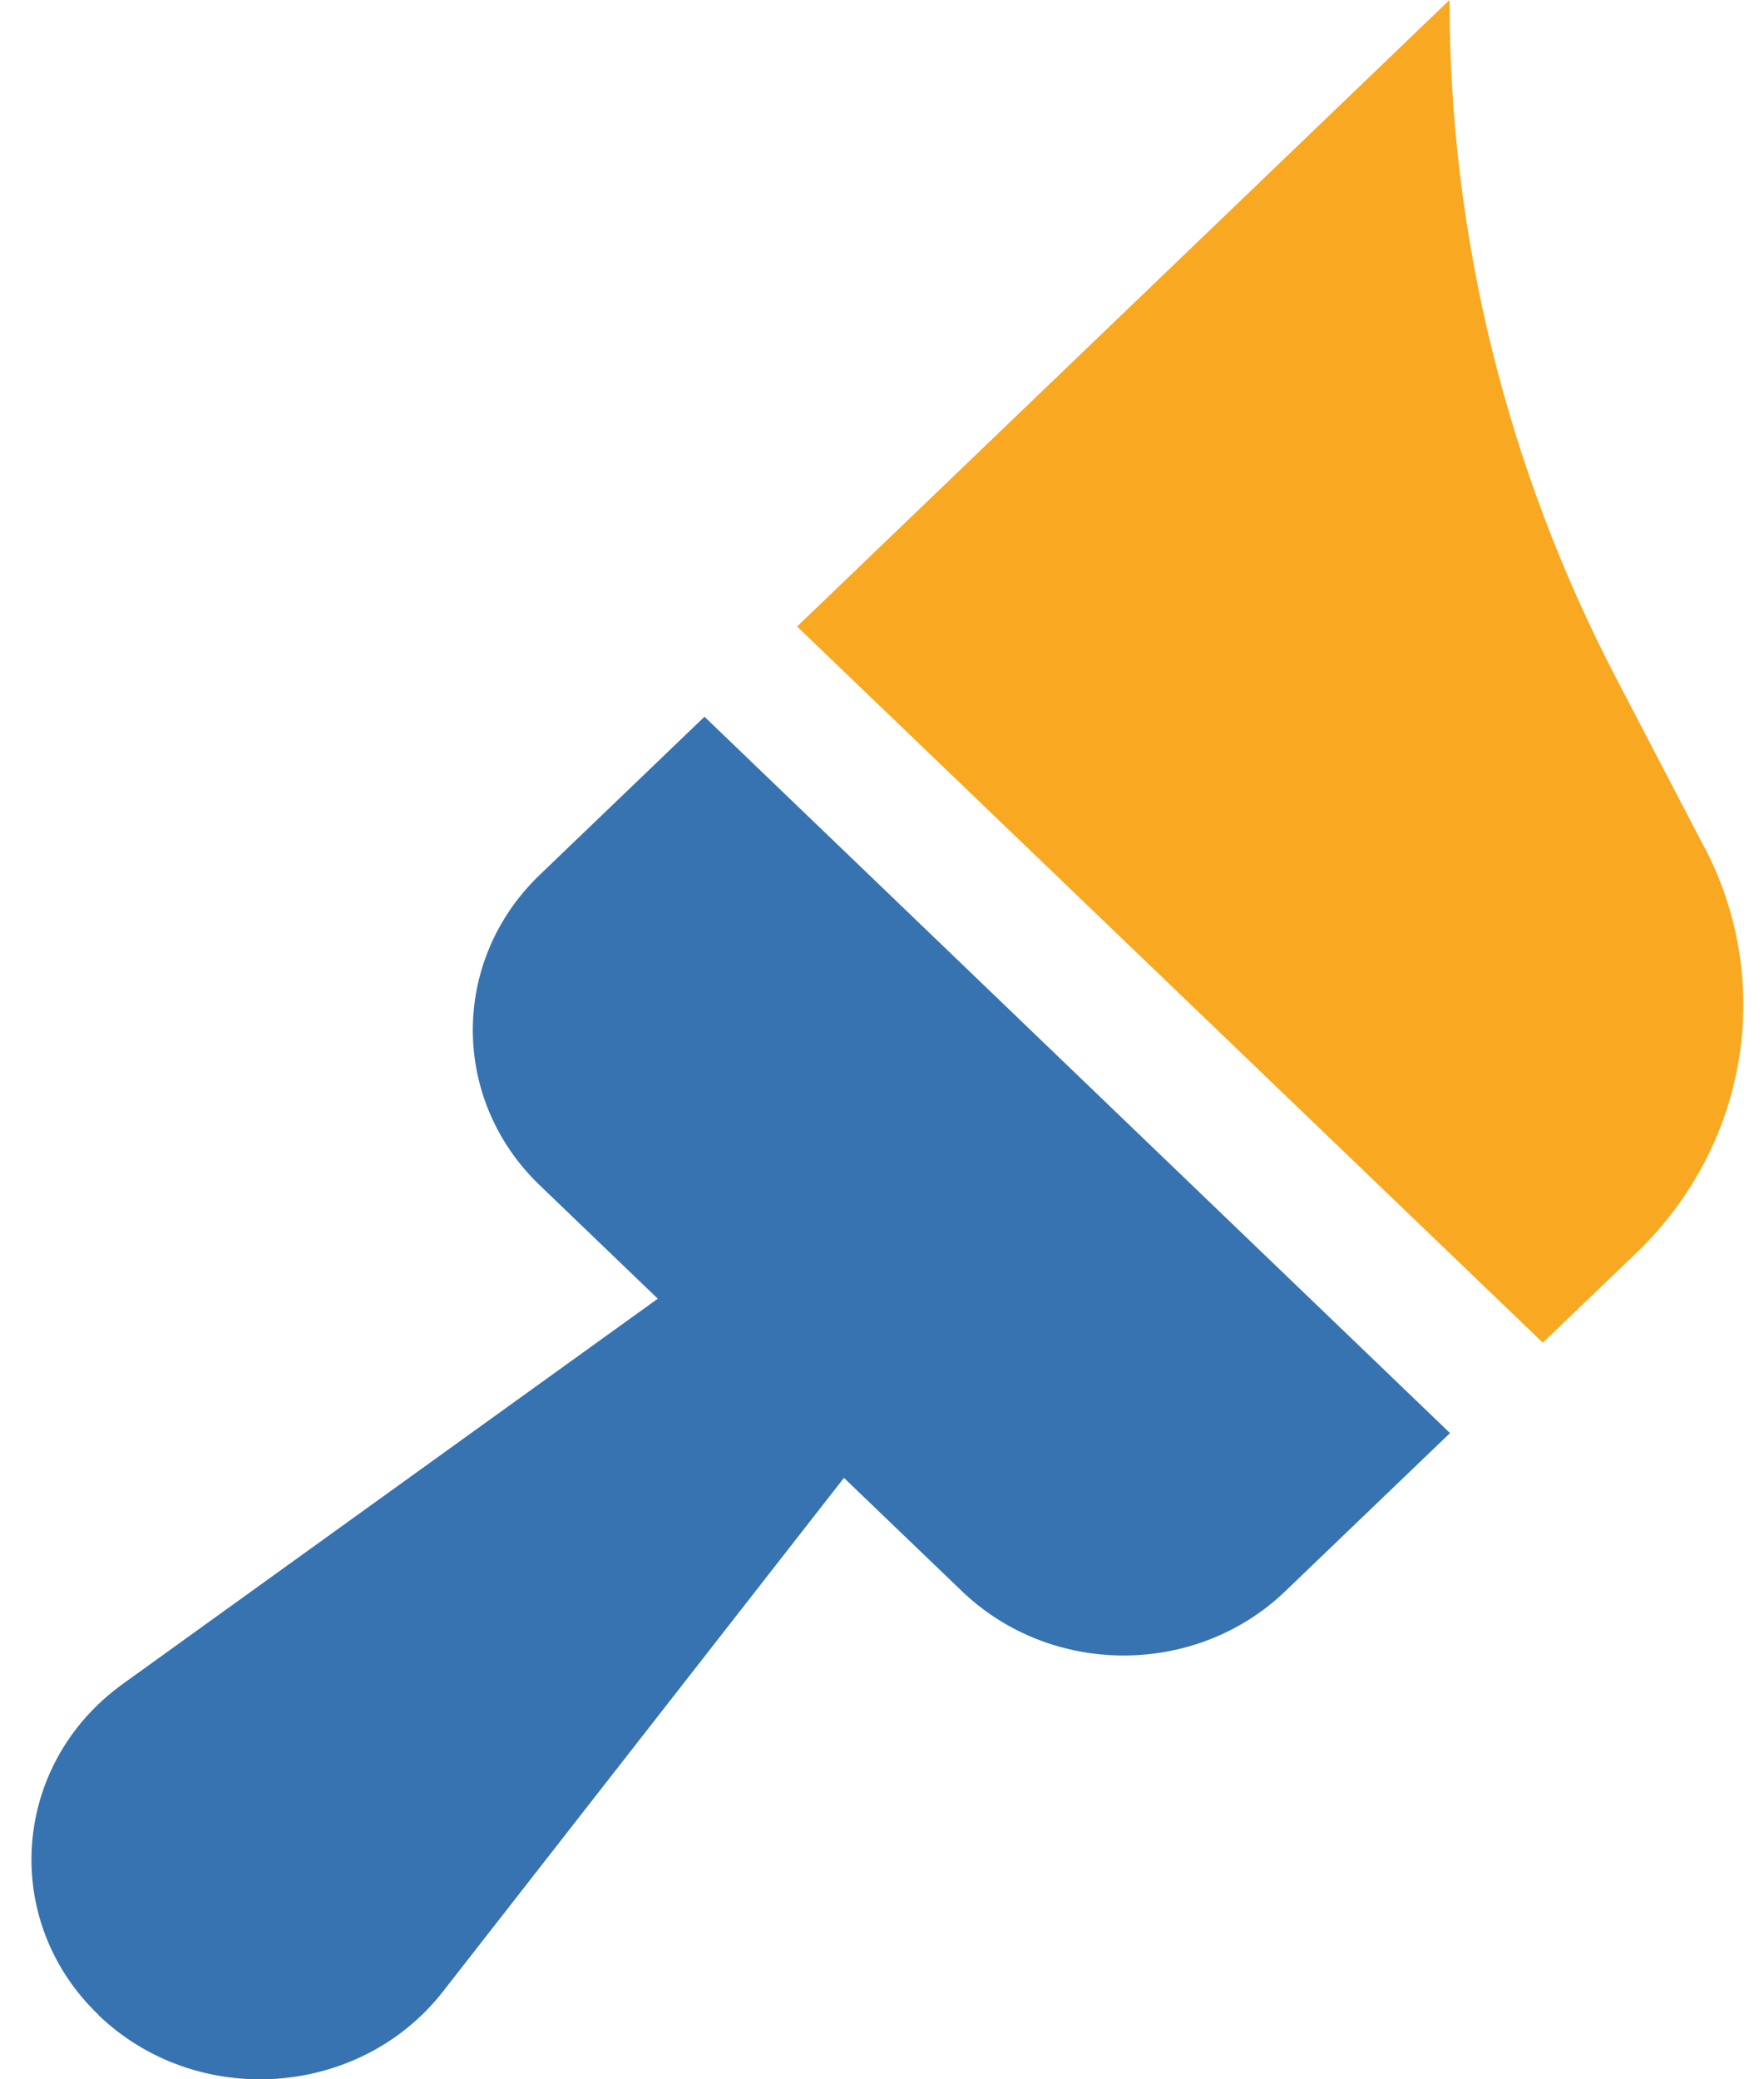
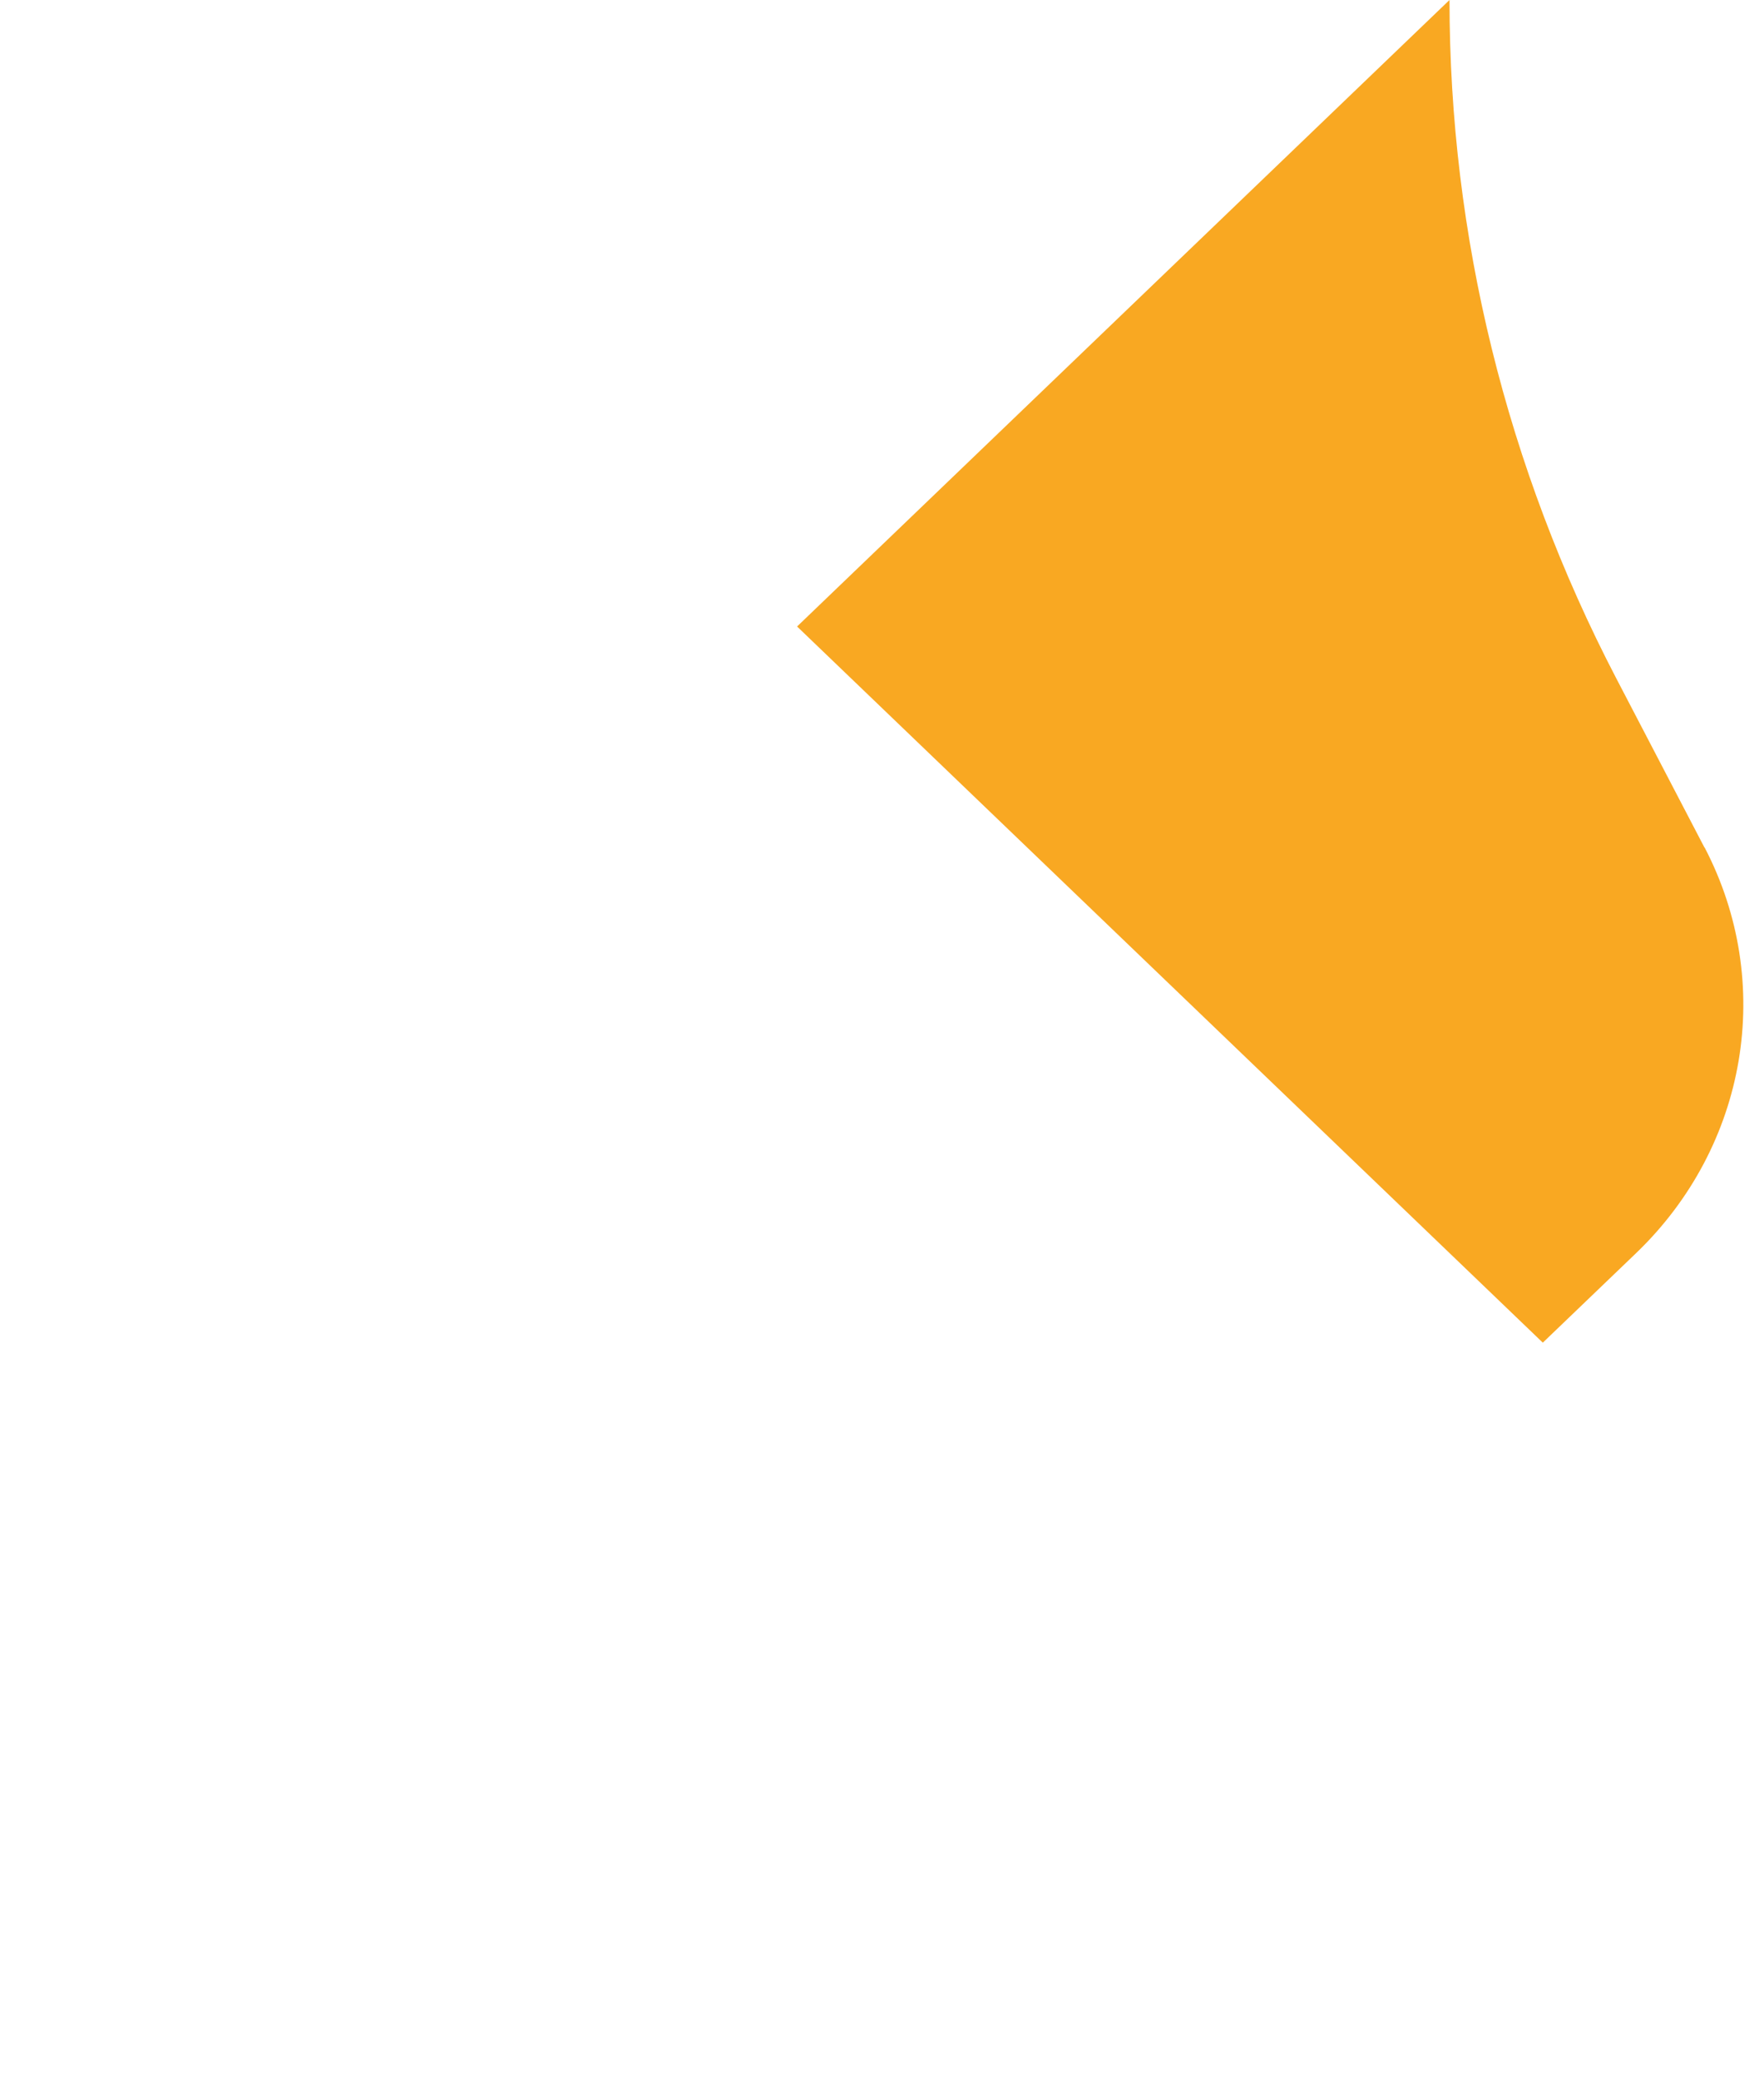
<svg xmlns="http://www.w3.org/2000/svg" width="28" height="33" viewBox="0 0 28 33" fill="none">
-   <path d="M1.562 31.976C0.001 30.477 0.184 27.996 1.951 26.724L10.441 20.611L8.567 18.811C7.151 17.451 7.151 15.245 8.567 13.885L11.182 11.375L23.016 22.744L20.401 25.254C18.985 26.614 16.686 26.614 15.27 25.254L13.396 23.455L7.032 31.606C5.708 33.303 3.123 33.479 1.562 31.98L1.562 31.976Z" fill="#3773B1" />
  <path d="M27.058 13.451C28.177 15.598 27.738 18.19 25.971 19.887L24.489 21.309L12.652 9.943L23.008 -4.17578e-05C23.008 3.738 23.913 7.422 25.654 10.764L27.055 13.451L27.058 13.451Z" fill="#F9A822" />
</svg>